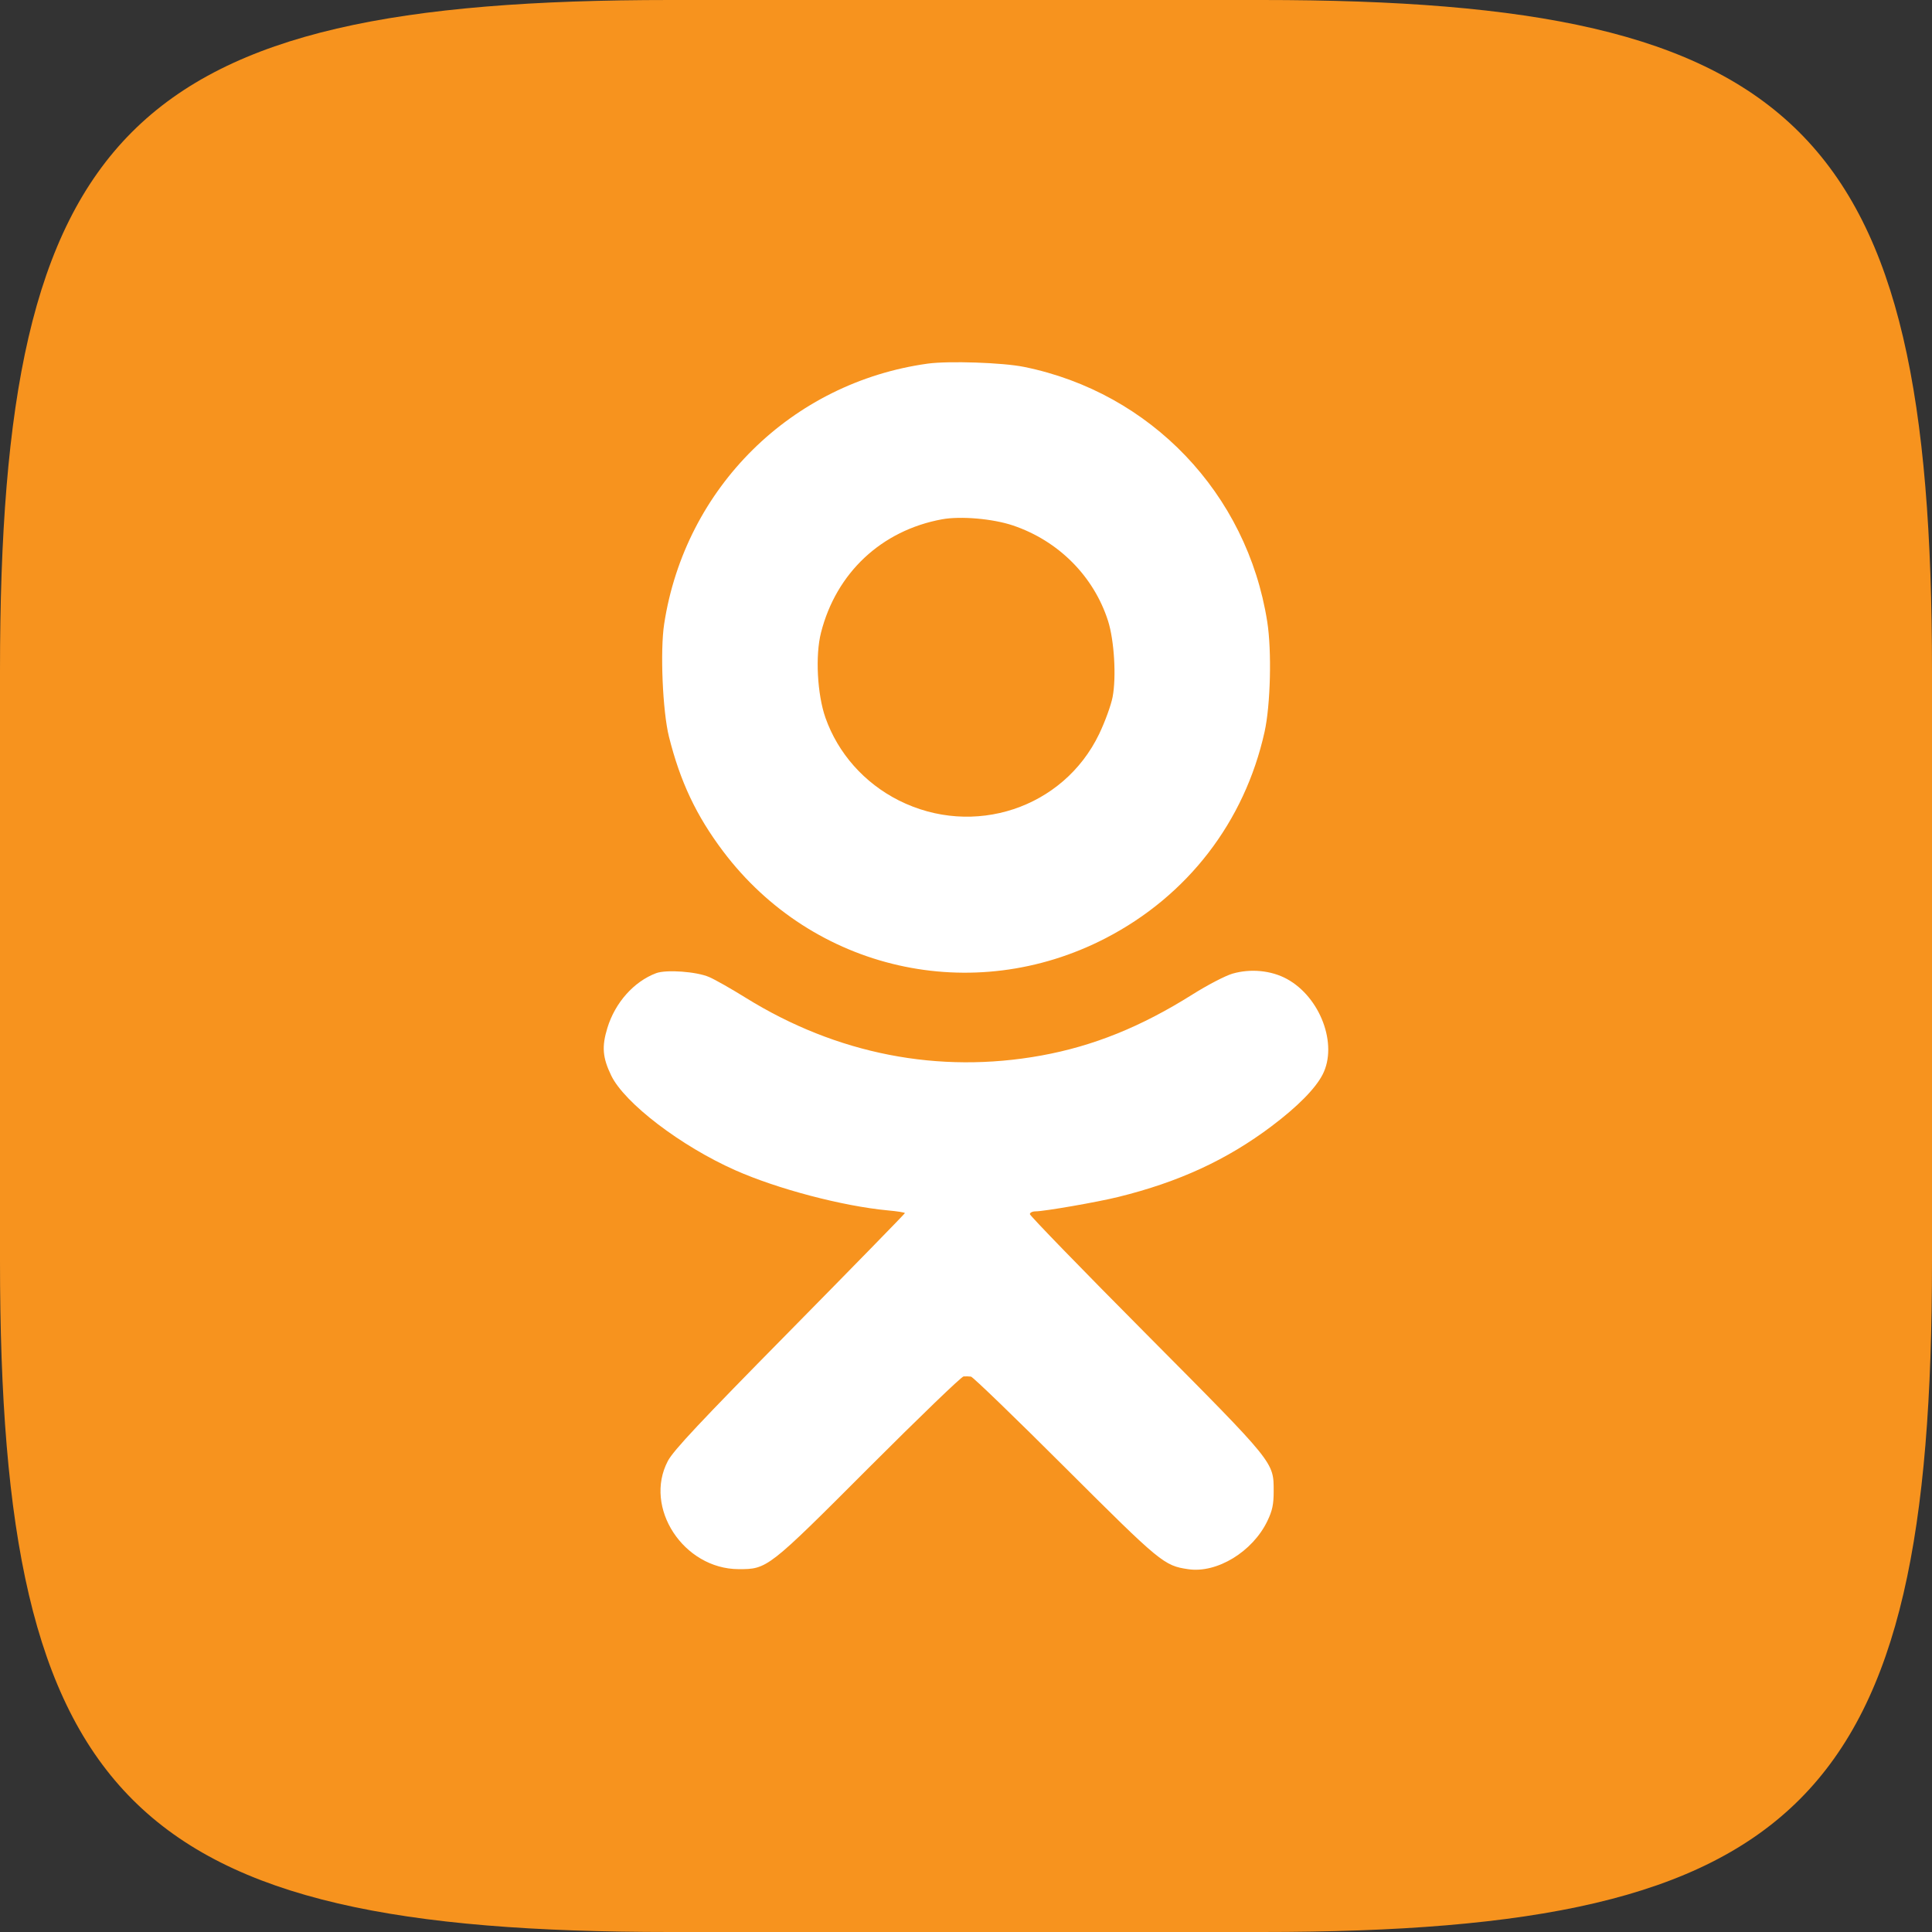
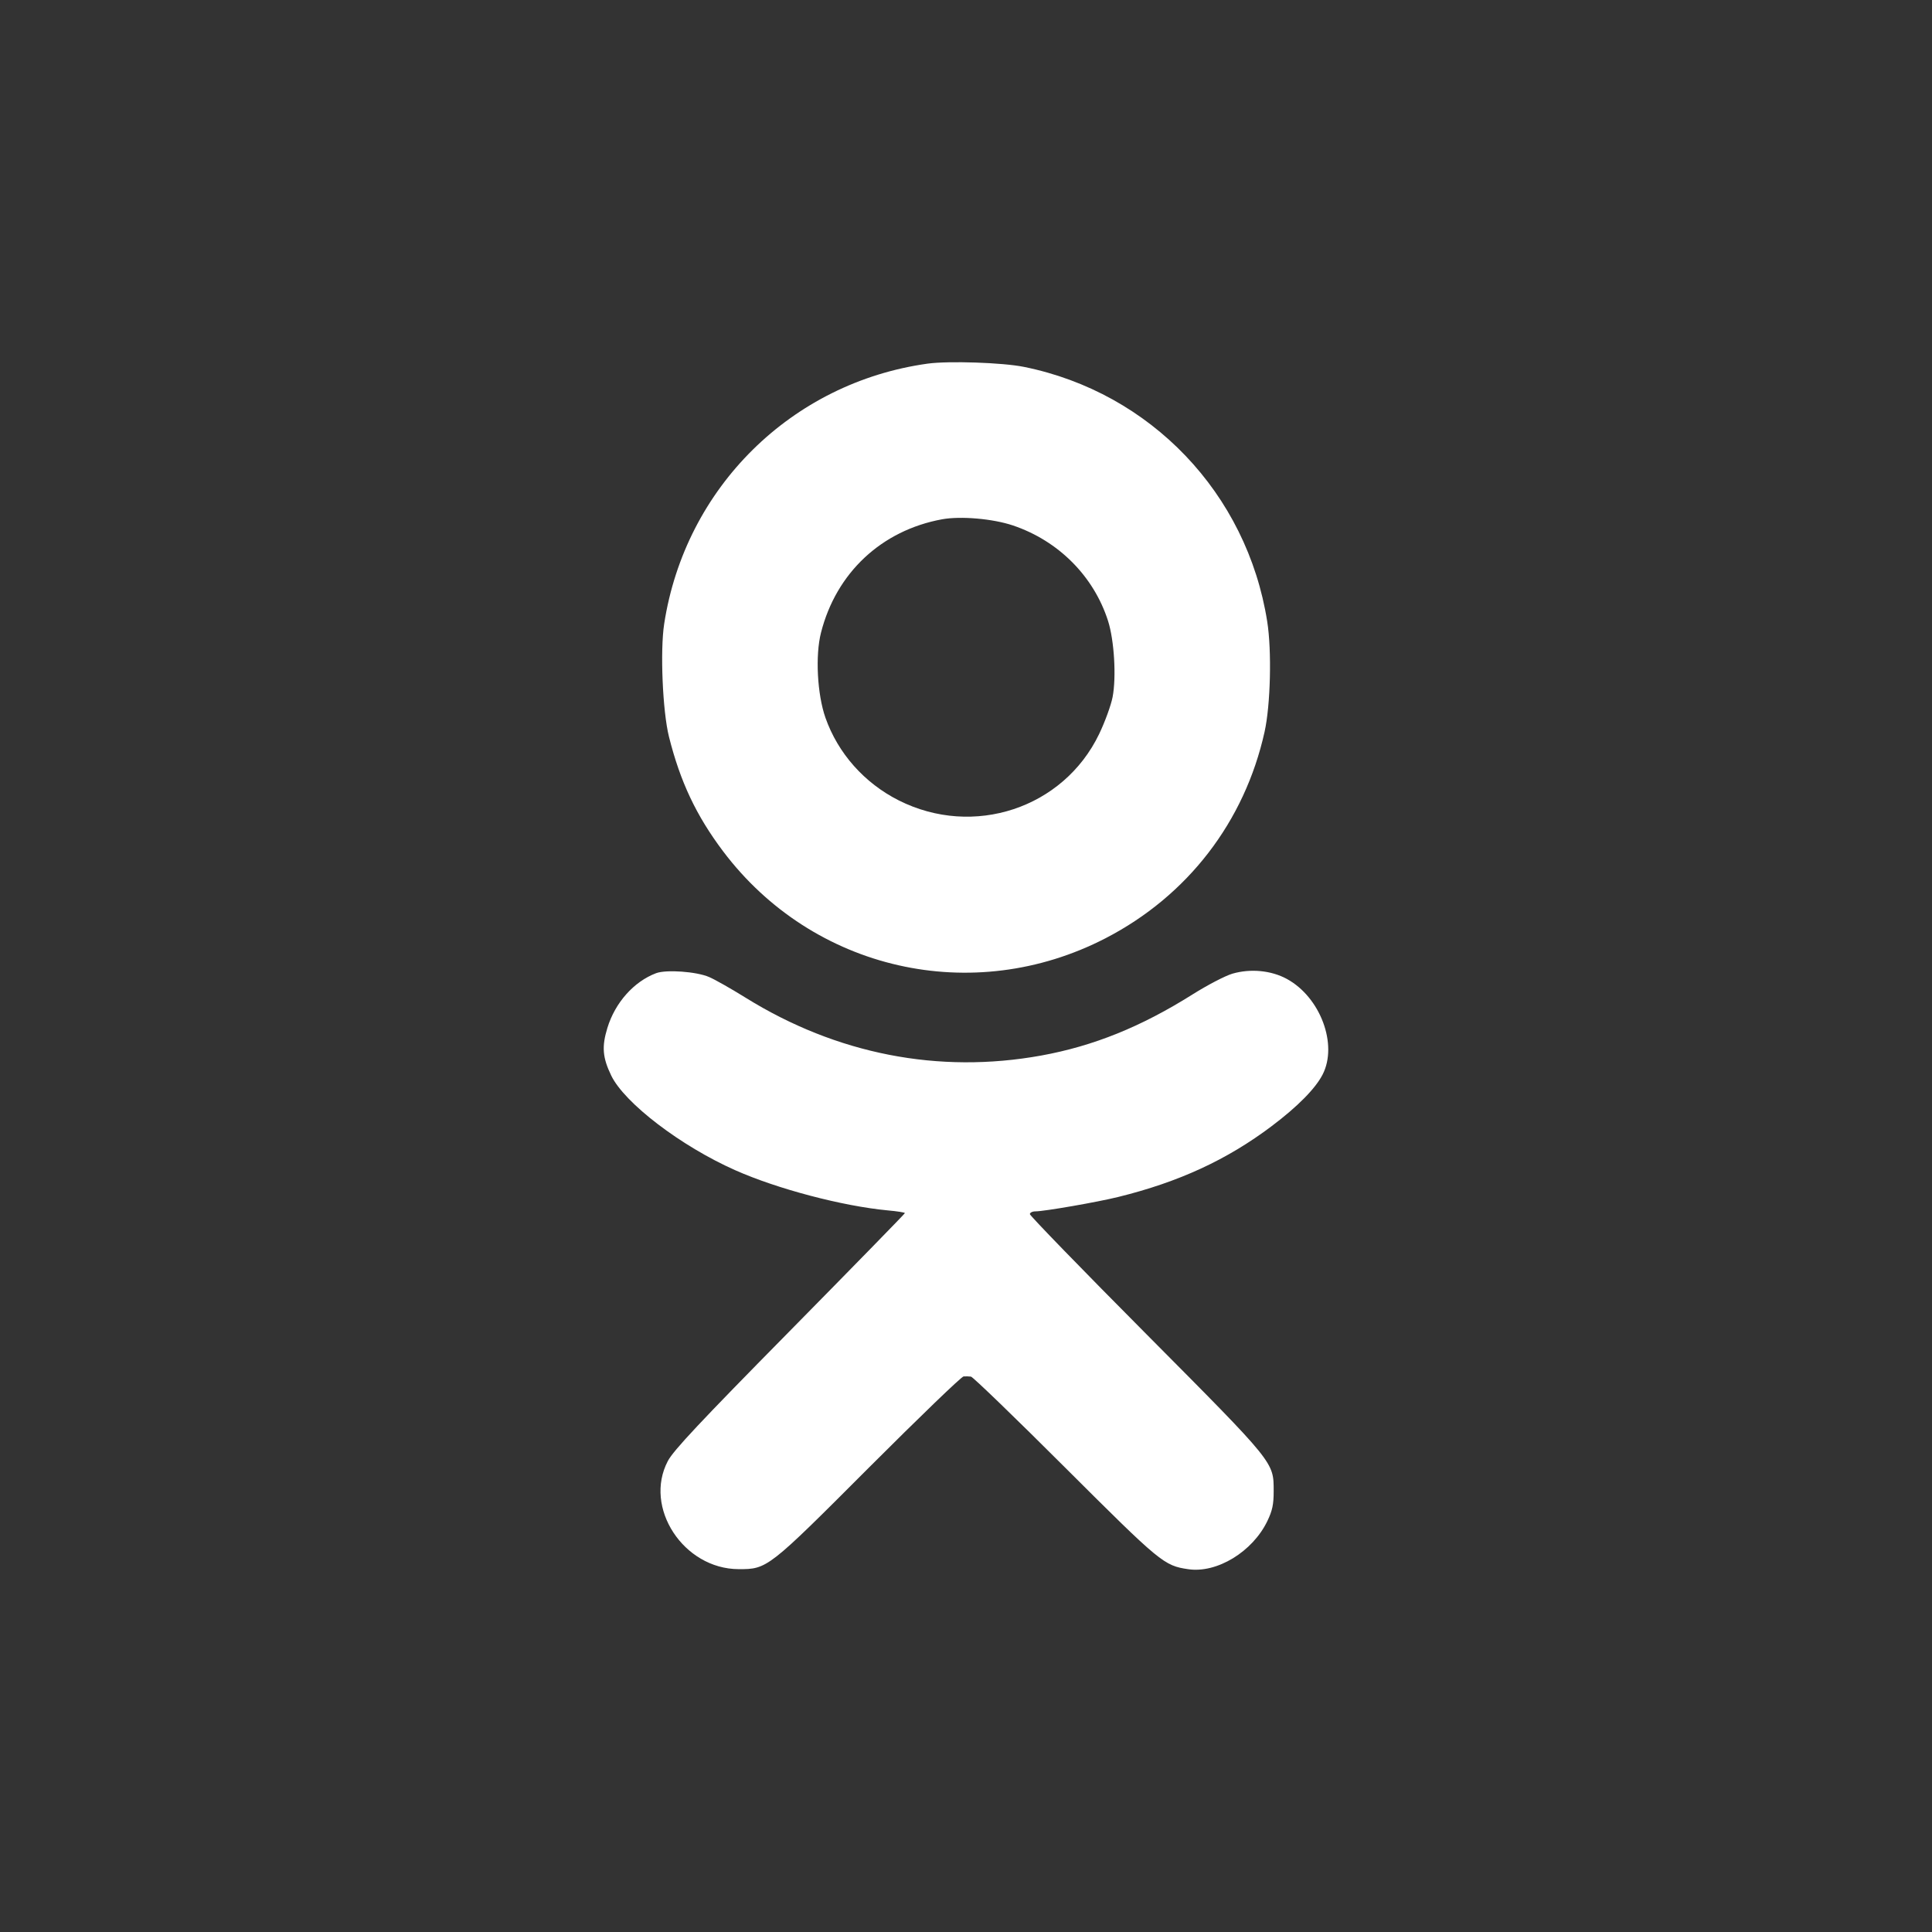
<svg xmlns="http://www.w3.org/2000/svg" width="32" height="32" viewBox="0 0 32 32" fill="none">
  <rect x="0" y="0" width="32" height="32" fill="#333333" stroke="none" />
-   <path fill-rule="evenodd" clip-rule="evenodd" d="M11.097 0H20.902C29.83 0 32 2.131 32 11.112V20.888C32 29.828 29.872 32 20.902 32H11.097C2.169 32 -0 29.869 -0 20.888V11.112C-0 2.131 2.127 0 11.097 0Z" fill="#F7931E" />
  <path fill-rule="evenodd" clip-rule="evenodd" d="M15.364 6.023C13.11 6.337 11.348 8.077 11.001 10.333C10.932 10.778 10.975 11.78 11.08 12.202C11.267 12.948 11.532 13.509 11.976 14.099C13.465 16.075 16.112 16.677 18.312 15.54C19.671 14.837 20.614 13.612 20.945 12.123C21.044 11.68 21.066 10.776 20.989 10.294C20.654 8.172 19.059 6.502 16.961 6.077C16.609 6.005 15.71 5.975 15.364 6.023ZM16.777 8.703C17.531 8.957 18.116 9.544 18.353 10.285C18.455 10.605 18.492 11.214 18.428 11.546C18.402 11.681 18.302 11.956 18.205 12.158C17.613 13.388 16.124 13.88 14.886 13.257C14.316 12.969 13.88 12.478 13.672 11.888C13.536 11.501 13.502 10.857 13.598 10.48C13.85 9.487 14.601 8.785 15.604 8.601C15.913 8.545 16.443 8.591 16.777 8.703ZM10.867 16.119C10.499 16.258 10.189 16.605 10.06 17.026C9.965 17.336 9.98 17.517 10.124 17.815C10.345 18.271 11.279 18.984 12.179 19.383C12.877 19.693 13.954 19.977 14.705 20.048C14.861 20.062 14.988 20.082 14.988 20.093C14.988 20.102 14.131 20.98 13.084 22.043C11.595 23.553 11.154 24.024 11.062 24.198C10.655 24.97 11.321 25.987 12.234 25.99C12.709 25.991 12.72 25.983 14.397 24.303C15.222 23.478 15.925 22.8 15.96 22.798C15.995 22.795 16.049 22.797 16.082 22.801C16.114 22.805 16.817 23.484 17.644 24.31C19.226 25.888 19.279 25.932 19.682 25.991C20.157 26.061 20.748 25.701 20.992 25.192C21.075 25.019 21.096 24.917 21.096 24.7C21.095 24.212 21.127 24.251 18.985 22.095C17.925 21.029 17.058 20.135 17.058 20.11C17.058 20.085 17.1 20.064 17.151 20.064C17.295 20.064 18.176 19.911 18.523 19.825C19.527 19.577 20.321 19.211 21.062 18.653C21.49 18.331 21.788 18.03 21.907 17.797C22.162 17.3 21.869 16.516 21.314 16.214C21.055 16.073 20.713 16.04 20.413 16.127C20.296 16.161 19.998 16.316 19.752 16.471C18.899 17.008 18.11 17.326 17.246 17.483C15.546 17.791 13.858 17.461 12.351 16.526C12.115 16.379 11.842 16.224 11.746 16.183C11.537 16.092 11.036 16.056 10.867 16.119Z" fill="white" />
</svg>